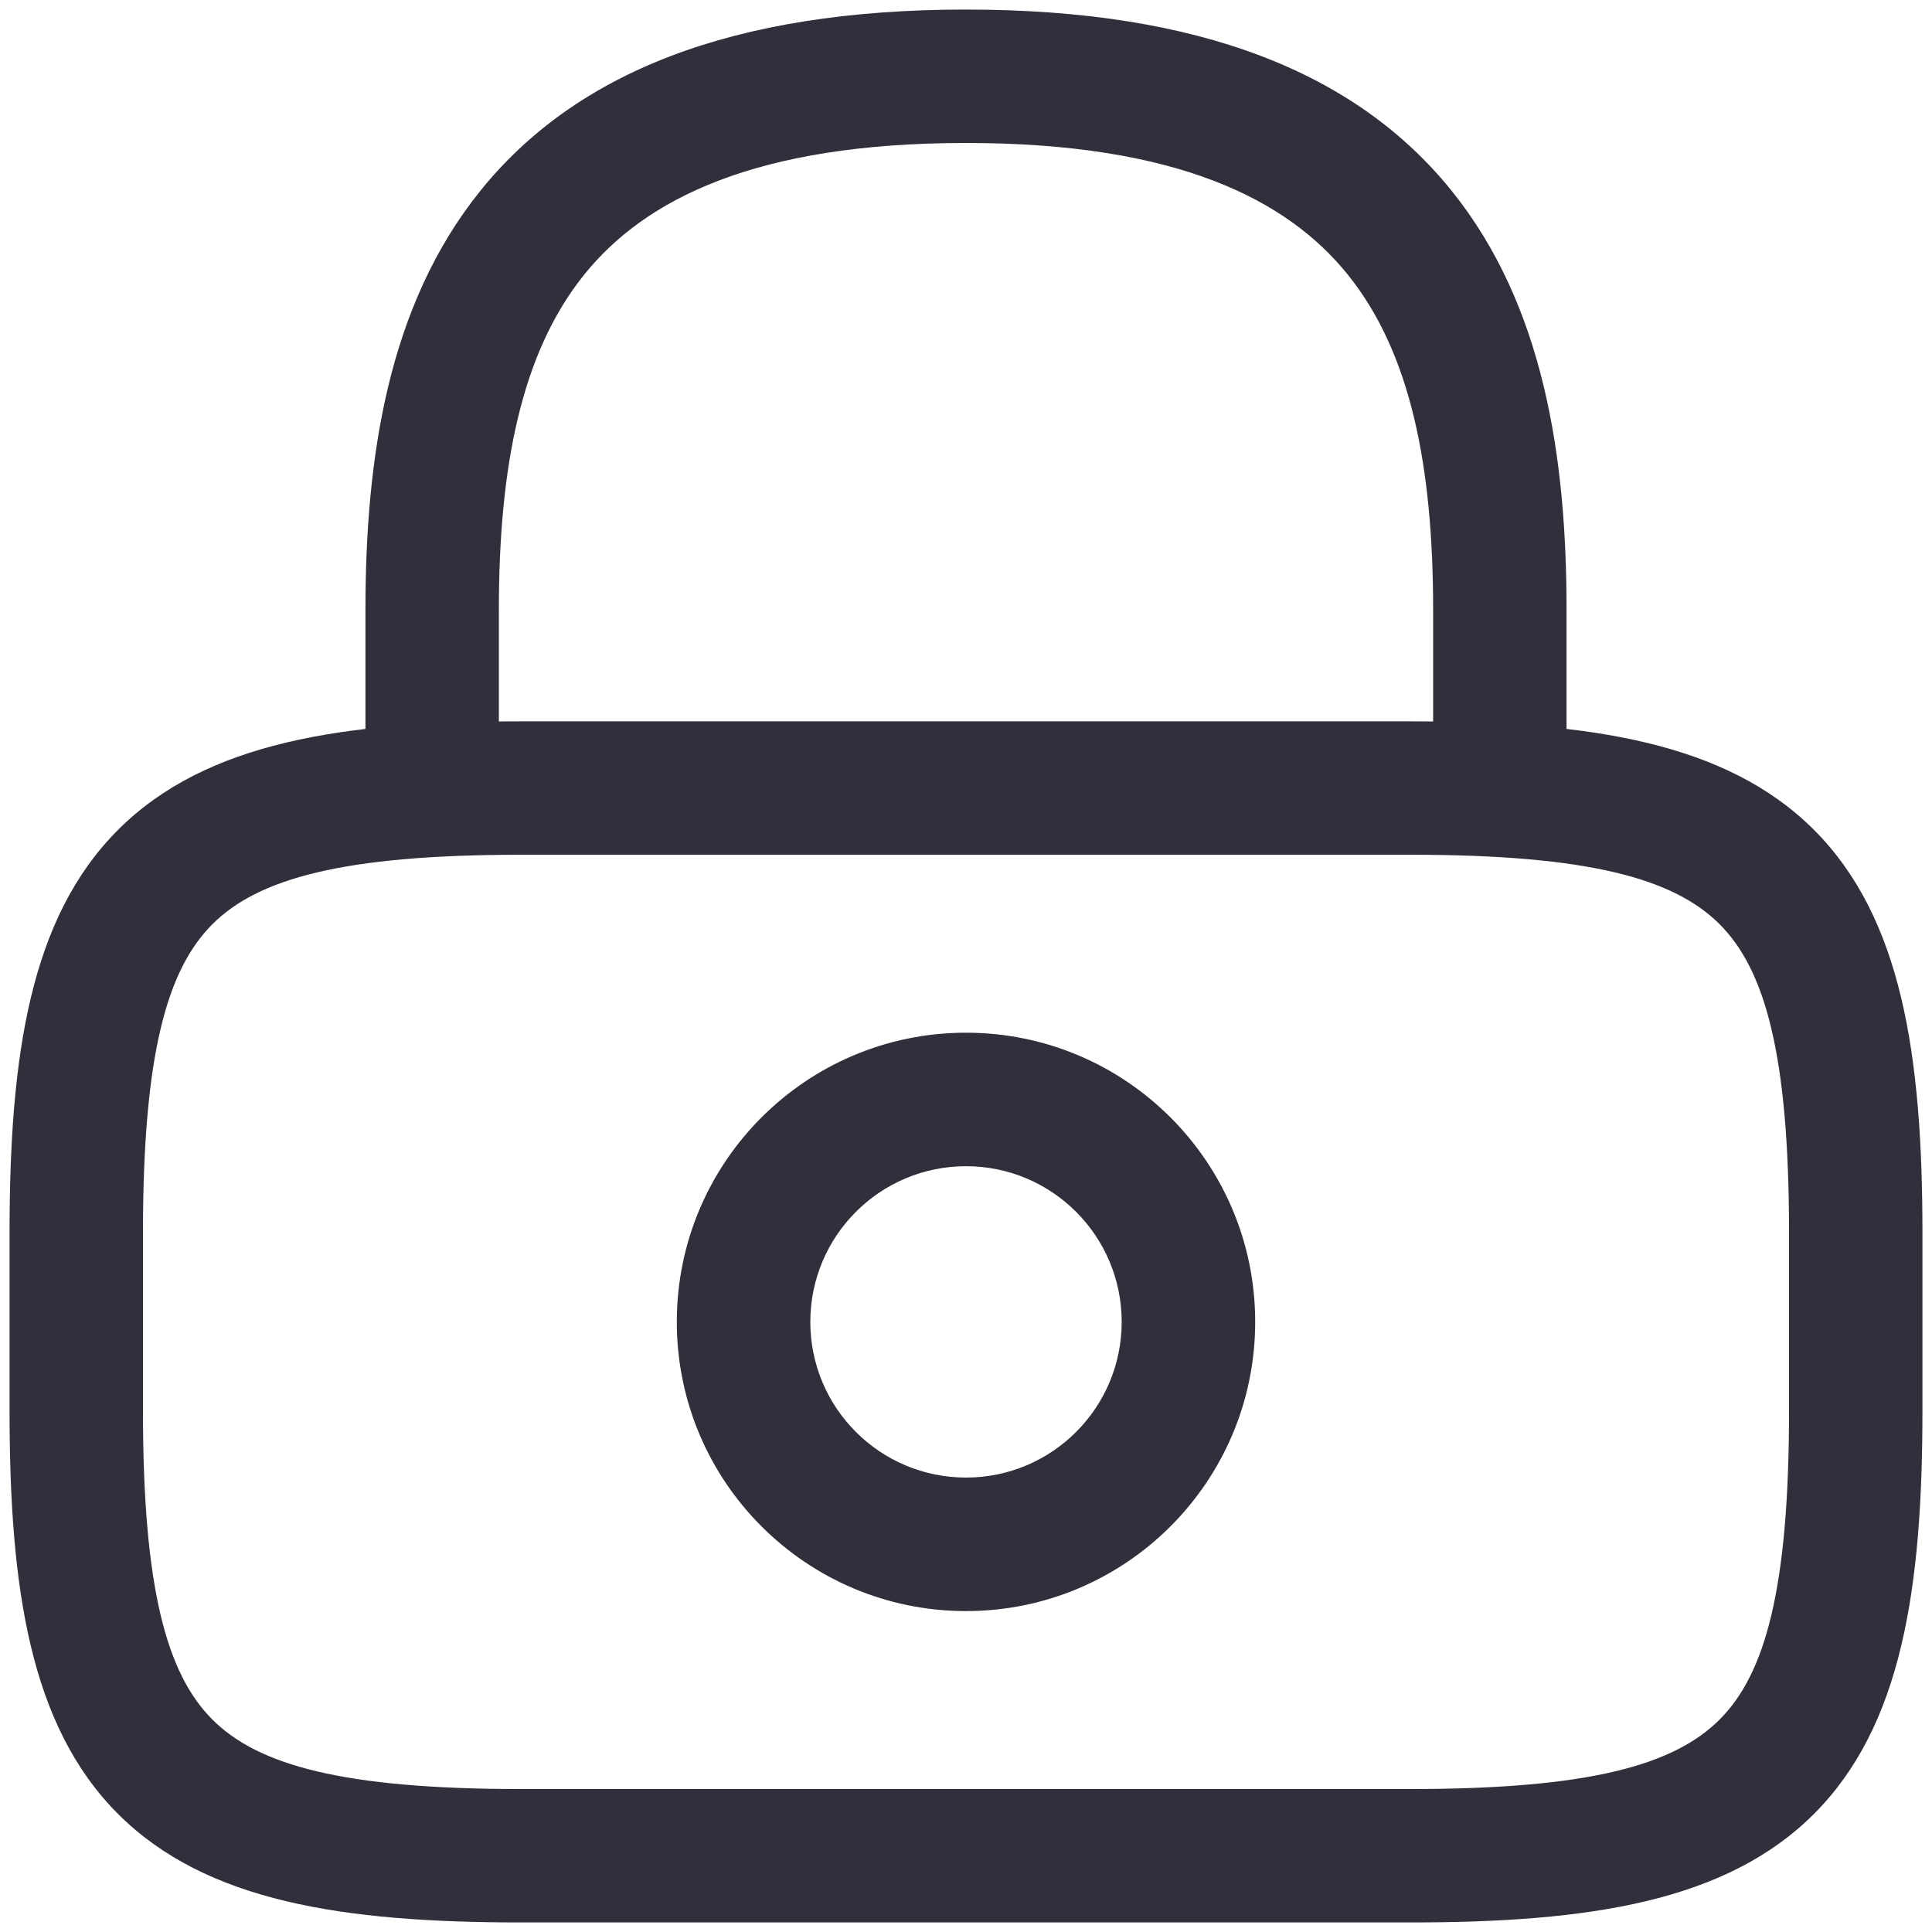
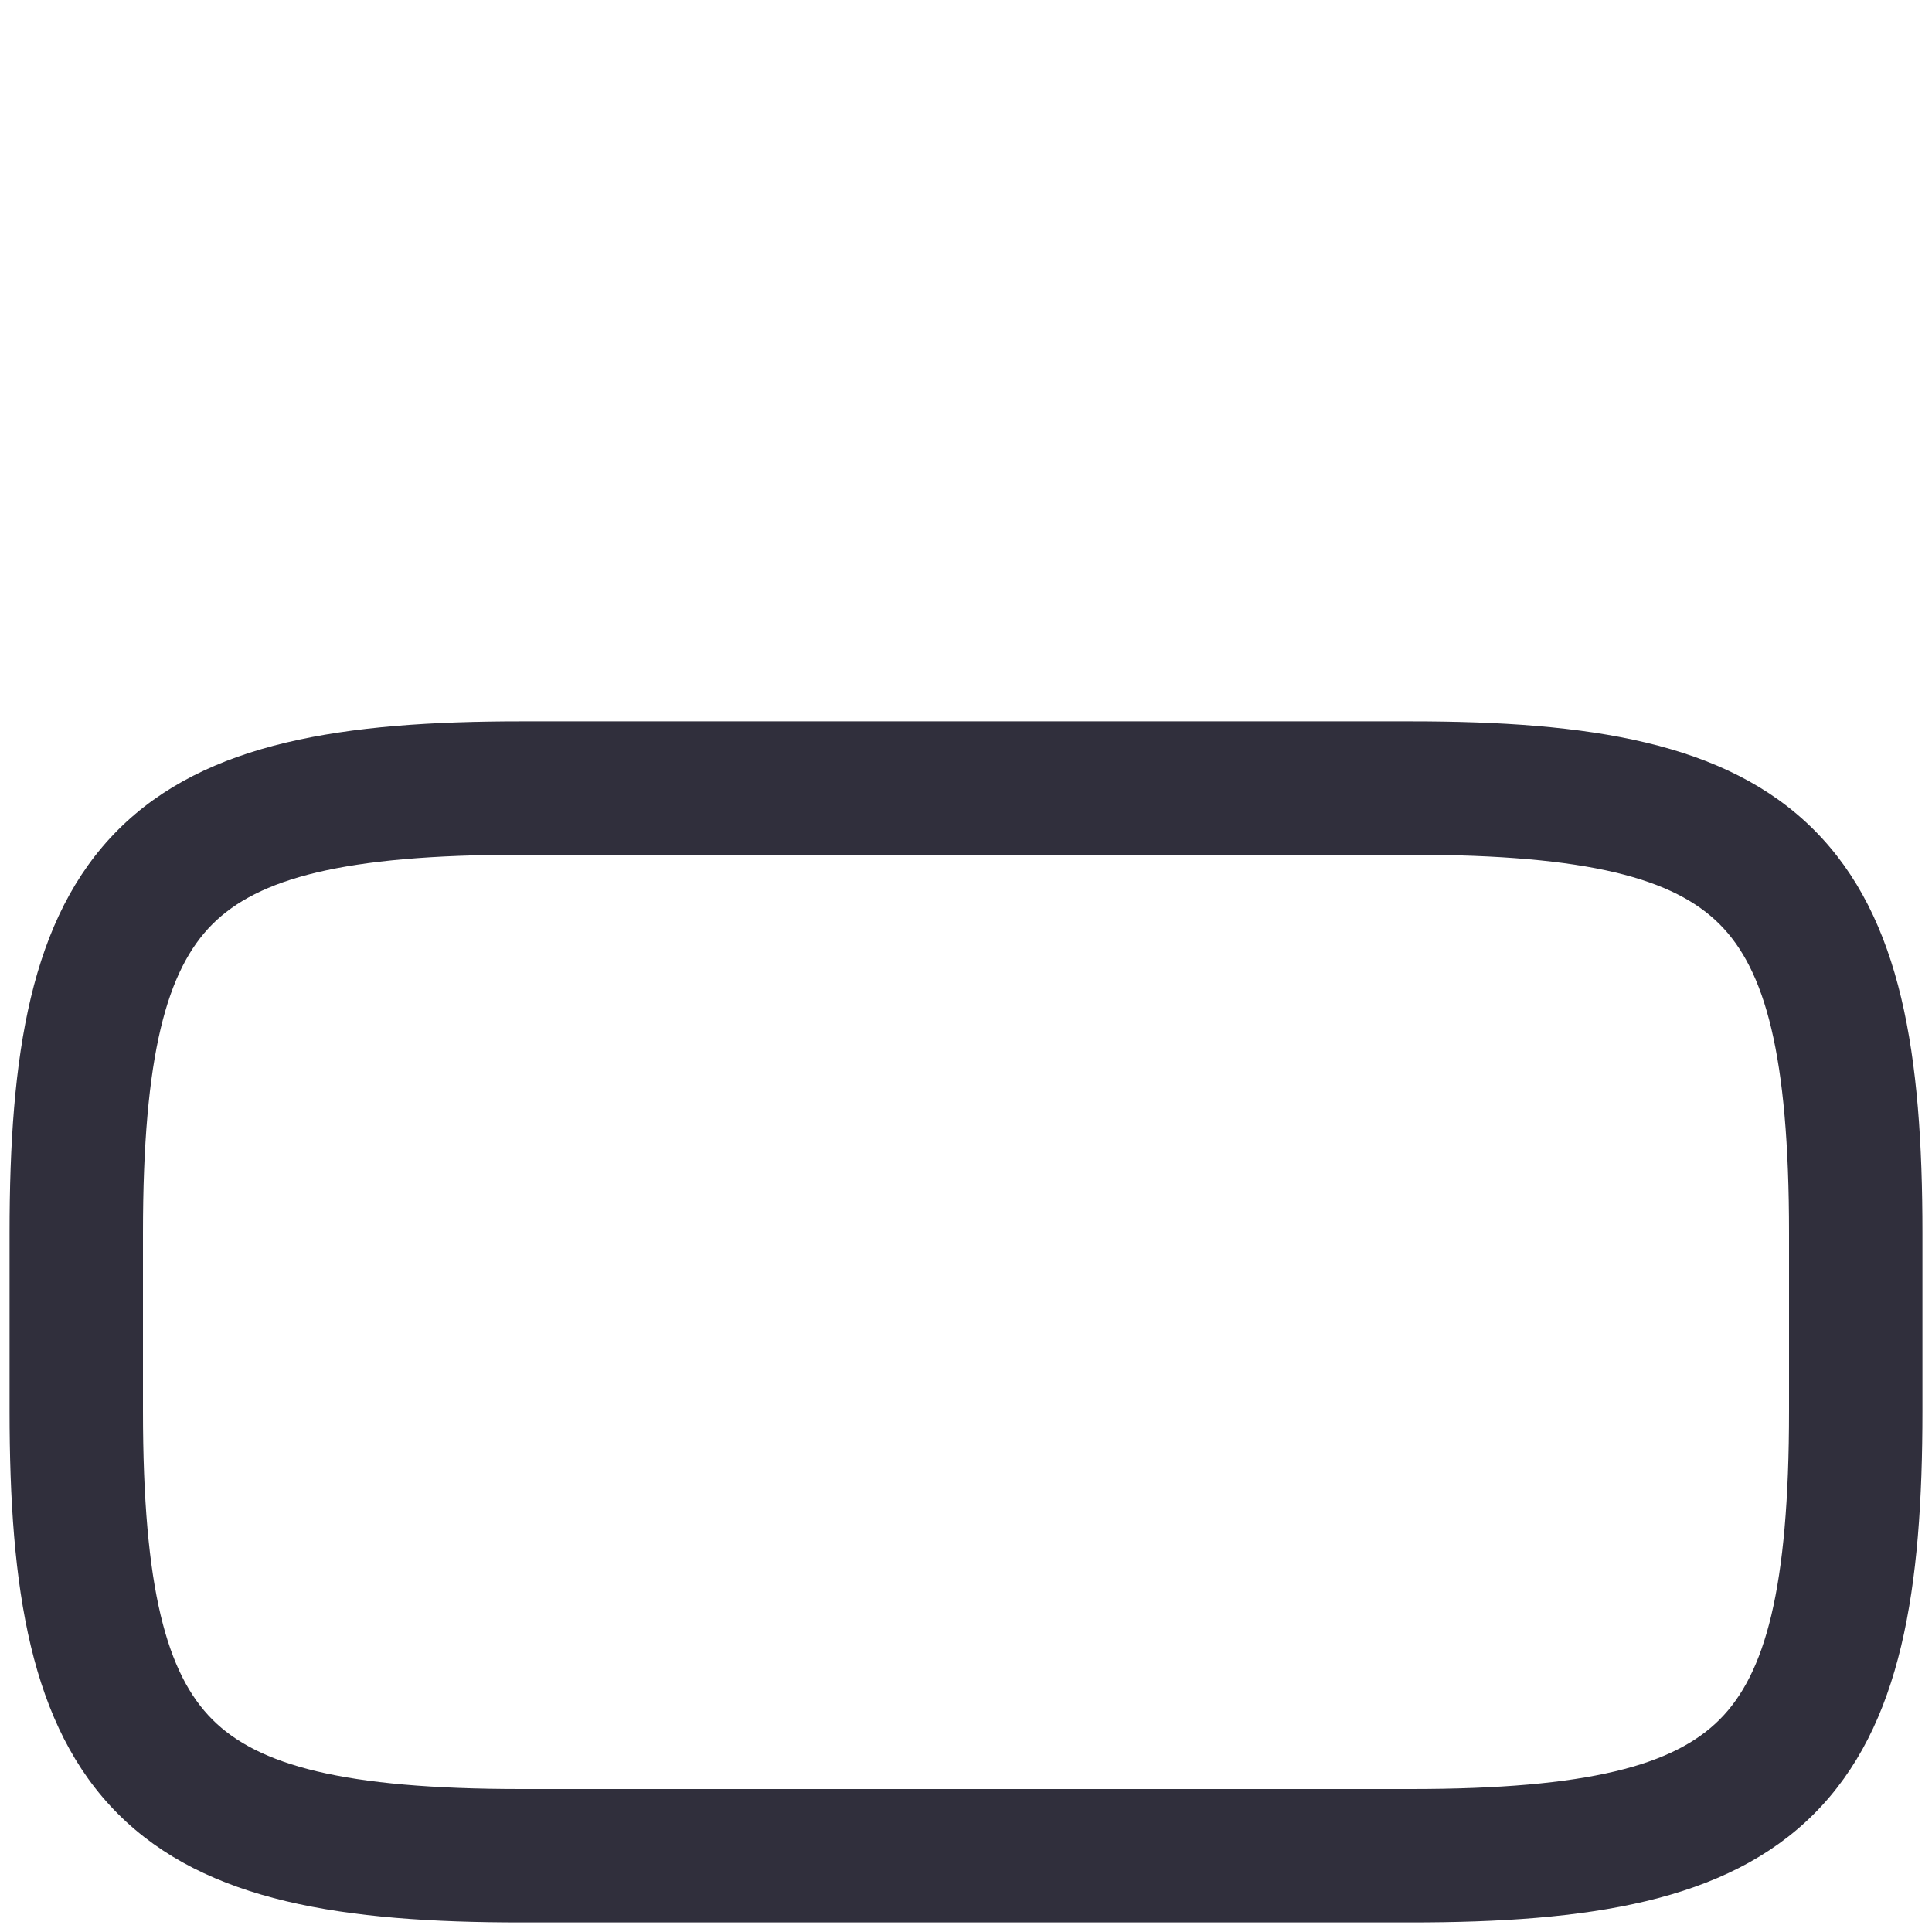
<svg xmlns="http://www.w3.org/2000/svg" width="38" height="38" viewBox="0 0 38 38" fill="none">
-   <path fill-rule="evenodd" clip-rule="evenodd" d="M11.491 5.401C10.251 6.941 9.812 9.182 9.812 12V15.5C9.812 16.225 9.225 16.812 8.5 16.812C7.775 16.812 7.188 16.225 7.188 15.5V12C7.188 9.025 7.624 6.017 9.447 3.754C11.318 1.431 14.4 0.188 19 0.188C23.6 0.188 26.682 1.431 28.553 3.754C30.375 6.017 30.812 9.025 30.812 12V15.5C30.812 16.225 30.225 16.812 29.5 16.812C28.775 16.812 28.188 16.225 28.188 15.5V12C28.188 9.182 27.75 6.941 26.509 5.401C25.318 3.923 23.15 2.812 19 2.812C14.85 2.812 12.682 3.923 11.491 5.401Z" fill="#302F3C" />
-   <path fill-rule="evenodd" clip-rule="evenodd" d="M19 22.938C17.309 22.938 15.938 24.309 15.938 26C15.938 27.691 17.309 29.062 19 29.062C20.691 29.062 22.062 27.691 22.062 26C22.062 24.309 20.691 22.938 19 22.938ZM13.312 26C13.312 22.859 15.859 20.312 19 20.312C22.141 20.312 24.688 22.859 24.688 26C24.688 29.141 22.141 31.688 19 31.688C15.859 31.688 13.312 29.141 13.312 26Z" fill="#302F3C" />
  <path fill-rule="evenodd" clip-rule="evenodd" d="M4.178 18.178C3.283 19.073 2.812 20.741 2.812 24.25V27.75C2.812 31.259 3.283 32.927 4.178 33.822C5.073 34.717 6.741 35.188 10.25 35.188H27.75C31.259 35.188 32.927 34.717 33.822 33.822C34.717 32.927 35.188 31.259 35.188 27.75V24.25C35.188 20.741 34.717 19.073 33.822 18.178C32.927 17.283 31.259 16.812 27.75 16.812H10.25C6.741 16.812 5.073 17.283 4.178 18.178ZM2.322 16.322C4.052 14.592 6.759 14.188 10.25 14.188H27.75C31.241 14.188 33.948 14.592 35.678 16.322C37.408 18.052 37.812 20.759 37.812 24.25V27.75C37.812 31.241 37.408 33.948 35.678 35.678C33.948 37.408 31.241 37.812 27.75 37.812H10.25C6.759 37.812 4.052 37.408 2.322 35.678C0.592 33.948 0.188 31.241 0.188 27.75V24.25C0.188 20.759 0.592 18.052 2.322 16.322Z" fill="#302F3C" />
</svg>